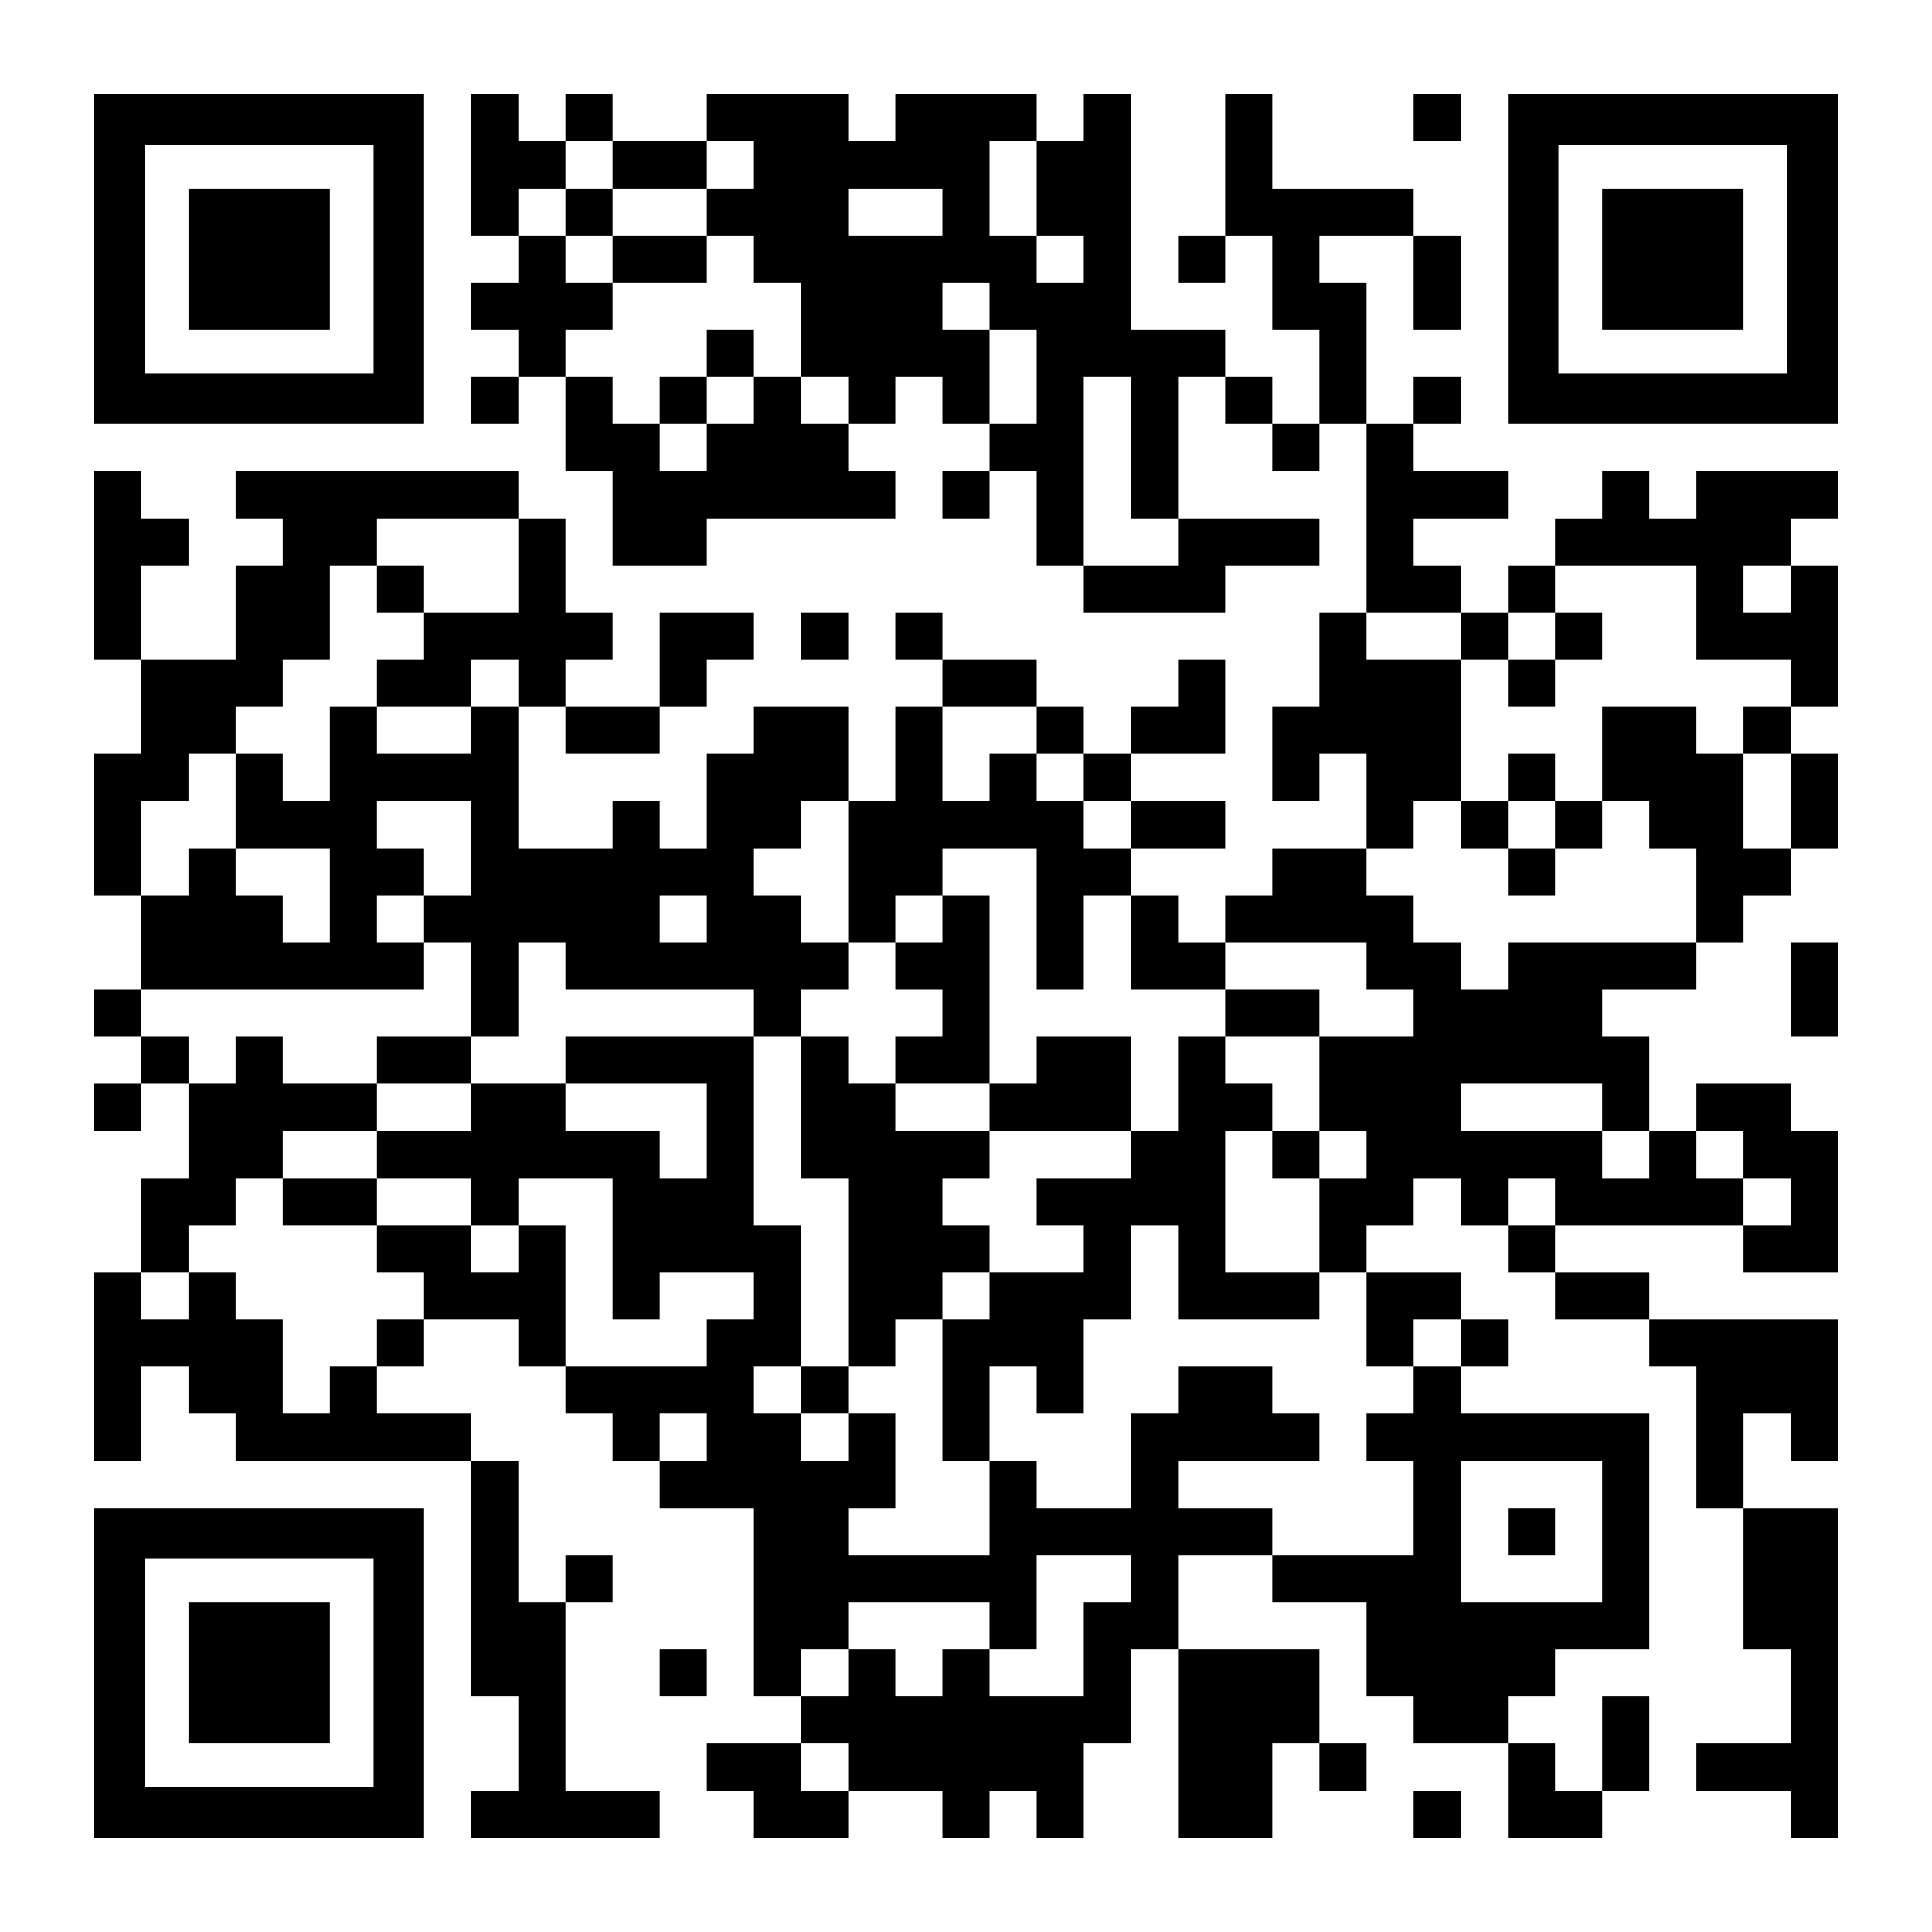
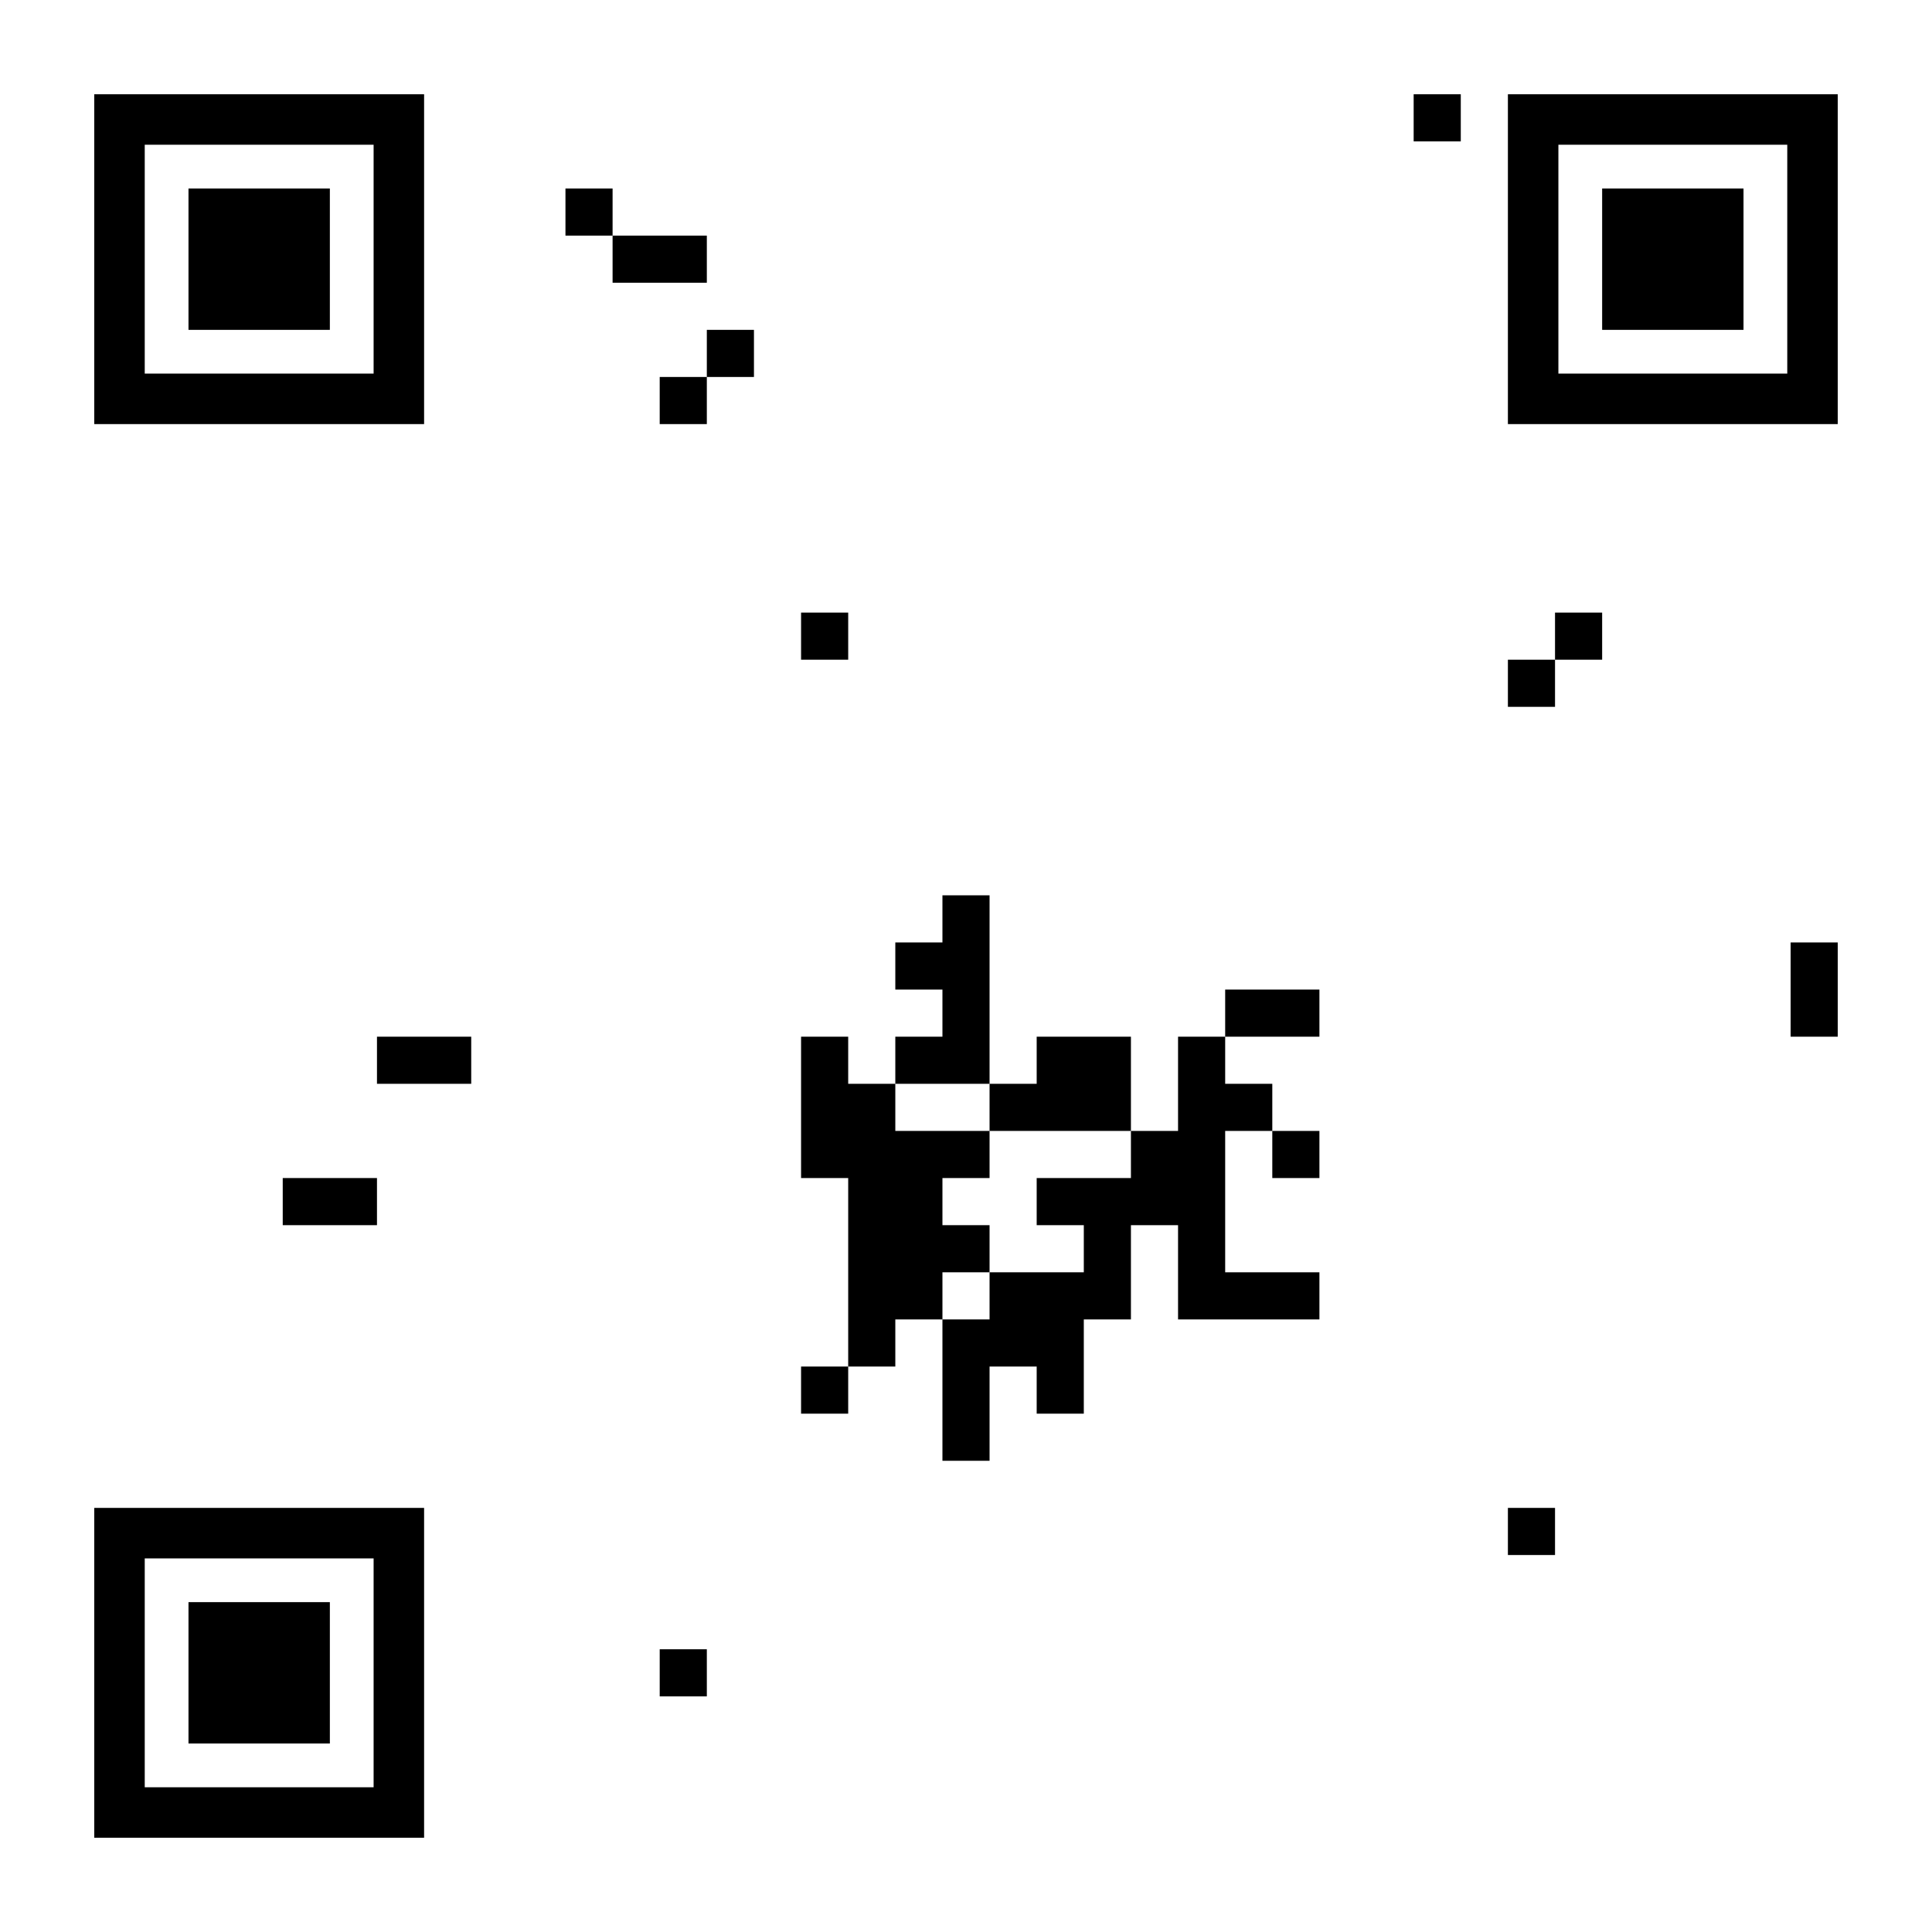
<svg xmlns="http://www.w3.org/2000/svg" version="1.0" width="1148pt" height="1148pt" viewBox="0 0 1148 1148" preserveAspectRatio="xMidYMid meet">
  <g transform="translate(0,1148) scale(0.1,-0.1)" fill="#000000" stroke="none">
    <path d="M560 9940 l0 -980 980 0 980 0 0 980 0 980 -980 0 -980 0 0 -980z m1660 0 l0 -680 -680 0 -680 0 0 680 0 680 680 0 680 0 0 -680z" />
    <path d="M1120 9940 l0 -420 420 0 420 0 0 420 0 420 -420 0 -420 0 0 -420z" />
-     <path d="M2800 10500 l0 -420 140 0 140 0 0 -140 0 -140 -140 0 -140 0 0 -140 0 -140 140 0 140 0 0 -140 0 -140 -140 0 -140 0 0 -140 0 -140 140 0 140 0 0 140 0 140 140 0 140 0 0 -280 0 -280 140 0 140 0 0 -280 0 -280 280 0 280 0 0 140 0 140 560 0 560 0 0 140 0 140 -140 0 -140 0 0 140 0 140 140 0 140 0 0 140 0 140 140 0 140 0 0 -140 0 -140 140 0 140 0 0 -140 0 -140 -140 0 -140 0 0 -140 0 -140 140 0 140 0 0 140 0 140 140 0 140 0 0 -280 0 -280 140 0 140 0 0 -140 0 -140 420 0 420 0 0 140 0 140 280 0 280 0 0 140 0 140 -420 0 -420 0 0 420 0 420 140 0 140 0 0 -140 0 -140 140 0 140 0 0 -140 0 -140 140 0 140 0 0 140 0 140 140 0 140 0 0 -560 0 -560 -140 0 -140 0 0 -280 0 -280 -140 0 -140 0 0 -280 0 -280 140 0 140 0 0 140 0 140 140 0 140 0 0 -280 0 -280 -280 0 -280 0 0 -140 0 -140 -140 0 -140 0 0 -140 0 -140 -140 0 -140 0 0 140 0 140 -140 0 -140 0 0 140 0 140 280 0 280 0 0 140 0 140 -280 0 -280 0 0 140 0 140 280 0 280 0 0 280 0 280 -140 0 -140 0 0 -140 0 -140 -140 0 -140 0 0 -140 0 -140 -140 0 -140 0 0 140 0 140 -140 0 -140 0 0 140 0 140 -280 0 -280 0 0 140 0 140 -140 0 -140 0 0 -140 0 -140 140 0 140 0 0 -140 0 -140 -140 0 -140 0 0 -280 0 -280 -140 0 -140 0 0 280 0 280 -280 0 -280 0 0 -140 0 -140 -140 0 -140 0 0 -280 0 -280 -140 0 -140 0 0 140 0 140 -140 0 -140 0 0 -140 0 -140 -280 0 -280 0 0 420 0 420 140 0 140 0 0 -140 0 -140 280 0 280 0 0 140 0 140 140 0 140 0 0 140 0 140 140 0 140 0 0 140 0 140 -280 0 -280 0 0 -280 0 -280 -280 0 -280 0 0 140 0 140 140 0 140 0 0 140 0 140 -140 0 -140 0 0 280 0 280 -140 0 -140 0 0 140 0 140 -840 0 -840 0 0 -140 0 -140 140 0 140 0 0 -140 0 -140 -140 0 -140 0 0 -280 0 -280 -280 0 -280 0 0 280 0 280 140 0 140 0 0 140 0 140 -140 0 -140 0 0 140 0 140 -140 0 -140 0 0 -560 0 -560 140 0 140 0 0 -280 0 -280 -140 0 -140 0 0 -420 0 -420 140 0 140 0 0 -280 0 -280 -140 0 -140 0 0 -140 0 -140 140 0 140 0 0 -140 0 -140 -140 0 -140 0 0 -140 0 -140 140 0 140 0 0 140 0 140 140 0 140 0 0 -280 0 -280 -140 0 -140 0 0 -280 0 -280 -140 0 -140 0 0 -560 0 -560 140 0 140 0 0 280 0 280 140 0 140 0 0 -140 0 -140 140 0 140 0 0 -140 0 -140 700 0 700 0 0 -700 0 -700 140 0 140 0 0 -280 0 -280 -140 0 -140 0 0 -140 0 -140 560 0 560 0 0 140 0 140 -280 0 -280 0 0 560 0 560 140 0 140 0 0 140 0 140 -140 0 -140 0 0 -140 0 -140 -140 0 -140 0 0 420 0 420 -140 0 -140 0 0 140 0 140 -280 0 -280 0 0 140 0 140 140 0 140 0 0 140 0 140 280 0 280 0 0 -140 0 -140 140 0 140 0 0 -140 0 -140 140 0 140 0 0 -140 0 -140 140 0 140 0 0 -140 0 -140 280 0 280 0 0 -560 0 -560 140 0 140 0 0 -140 0 -140 -280 0 -280 0 0 -140 0 -140 140 0 140 0 0 -140 0 -140 280 0 280 0 0 140 0 140 280 0 280 0 0 -140 0 -140 140 0 140 0 0 140 0 140 140 0 140 0 0 -140 0 -140 140 0 140 0 0 280 0 280 140 0 140 0 0 280 0 280 140 0 140 0 0 -560 0 -560 280 0 280 0 0 280 0 280 140 0 140 0 0 -140 0 -140 140 0 140 0 0 140 0 140 -140 0 -140 0 0 280 0 280 -420 0 -420 0 0 280 0 280 280 0 280 0 0 -140 0 -140 280 0 280 0 0 -280 0 -280 140 0 140 0 0 -140 0 -140 280 0 280 0 0 -280 0 -280 280 0 280 0 0 140 0 140 140 0 140 0 0 280 0 280 -140 0 -140 0 0 -280 0 -280 -140 0 -140 0 0 140 0 140 -140 0 -140 0 0 140 0 140 140 0 140 0 0 140 0 140 280 0 280 0 0 700 0 700 -560 0 -560 0 0 140 0 140 140 0 140 0 0 140 0 140 -140 0 -140 0 0 140 0 140 -280 0 -280 0 0 140 0 140 140 0 140 0 0 140 0 140 140 0 140 0 0 -140 0 -140 140 0 140 0 0 -140 0 -140 140 0 140 0 0 -140 0 -140 280 0 280 0 0 -140 0 -140 140 0 140 0 0 -420 0 -420 140 0 140 0 0 -420 0 -420 140 0 140 0 0 -280 0 -280 -280 0 -280 0 0 -140 0 -140 280 0 280 0 0 -140 0 -140 140 0 140 0 0 980 0 980 -280 0 -280 0 0 280 0 280 140 0 140 0 0 -140 0 -140 140 0 140 0 0 420 0 420 -560 0 -560 0 0 140 0 140 -280 0 -280 0 0 140 0 140 560 0 560 0 0 -140 0 -140 280 0 280 0 0 420 0 420 -140 0 -140 0 0 140 0 140 -280 0 -280 0 0 -140 0 -140 -140 0 -140 0 0 280 0 280 -140 0 -140 0 0 140 0 140 280 0 280 0 0 140 0 140 140 0 140 0 0 140 0 140 140 0 140 0 0 140 0 140 140 0 140 0 0 280 0 280 -140 0 -140 0 0 140 0 140 140 0 140 0 0 420 0 420 -140 0 -140 0 0 140 0 140 140 0 140 0 0 140 0 140 -420 0 -420 0 0 -140 0 -140 -140 0 -140 0 0 140 0 140 -140 0 -140 0 0 -140 0 -140 -140 0 -140 0 0 -140 0 -140 -140 0 -140 0 0 -140 0 -140 -140 0 -140 0 0 140 0 140 -140 0 -140 0 0 140 0 140 280 0 280 0 0 140 0 140 -280 0 -280 0 0 140 0 140 140 0 140 0 0 140 0 140 -140 0 -140 0 0 -140 0 -140 -140 0 -140 0 0 420 0 420 -140 0 -140 0 0 140 0 140 280 0 280 0 0 -280 0 -280 140 0 140 0 0 280 0 280 -140 0 -140 0 0 140 0 140 -420 0 -420 0 0 280 0 280 -140 0 -140 0 0 -420 0 -420 -140 0 -140 0 0 -140 0 -140 140 0 140 0 0 140 0 140 140 0 140 0 0 -280 0 -280 140 0 140 0 0 -280 0 -280 -140 0 -140 0 0 140 0 140 -140 0 -140 0 0 140 0 140 -280 0 -280 0 0 700 0 700 -140 0 -140 0 0 -140 0 -140 -140 0 -140 0 0 140 0 140 -420 0 -420 0 0 -140 0 -140 -140 0 -140 0 0 140 0 140 -420 0 -420 0 0 -140 0 -140 -280 0 -280 0 0 140 0 140 -140 0 -140 0 0 -140 0 -140 -140 0 -140 0 0 140 0 140 -140 0 -140 0 0 -420z m840 0 l0 -140 280 0 280 0 0 140 0 140 140 0 140 0 0 -140 0 -140 -140 0 -140 0 0 -140 0 -140 140 0 140 0 0 -140 0 -140 140 0 140 0 0 -280 0 -280 140 0 140 0 0 -140 0 -140 -140 0 -140 0 0 140 0 140 -140 0 -140 0 0 -140 0 -140 -140 0 -140 0 0 -140 0 -140 -140 0 -140 0 0 140 0 140 -140 0 -140 0 0 140 0 140 -140 0 -140 0 0 140 0 140 140 0 140 0 0 140 0 140 -140 0 -140 0 0 140 0 140 -140 0 -140 0 0 140 0 140 140 0 140 0 0 140 0 140 140 0 140 0 0 -140z m2520 -140 l0 -280 140 0 140 0 0 -140 0 -140 -140 0 -140 0 0 140 0 140 -140 0 -140 0 0 280 0 280 140 0 140 0 0 -280z m-560 -140 l0 -140 -280 0 -280 0 0 140 0 140 280 0 280 0 0 -140z m280 -560 l0 -140 140 0 140 0 0 -280 0 -280 -140 0 -140 0 0 280 0 280 -140 0 -140 0 0 140 0 140 140 0 140 0 0 -140z m840 -840 l0 -420 140 0 140 0 0 -140 0 -140 -280 0 -280 0 0 560 0 560 140 0 140 0 0 -420z m-3640 -700 l0 -280 -280 0 -280 0 0 -140 0 -140 -140 0 -140 0 0 -140 0 -140 280 0 280 0 0 140 0 140 140 0 140 0 0 -140 0 -140 -140 0 -140 0 0 -140 0 -140 -280 0 -280 0 0 140 0 140 -140 0 -140 0 0 -280 0 -280 -140 0 -140 0 0 140 0 140 -140 0 -140 0 0 -280 0 -280 280 0 280 0 0 -280 0 -280 -140 0 -140 0 0 140 0 140 -140 0 -140 0 0 140 0 140 -140 0 -140 0 0 -140 0 -140 -140 0 -140 0 0 280 0 280 140 0 140 0 0 140 0 140 140 0 140 0 0 140 0 140 140 0 140 0 0 140 0 140 140 0 140 0 0 280 0 280 140 0 140 0 0 140 0 140 420 0 420 0 0 -280z m7000 -280 l0 -280 280 0 280 0 0 -140 0 -140 -140 0 -140 0 0 -140 0 -140 140 0 140 0 0 -280 0 -280 -140 0 -140 0 0 280 0 280 -140 0 -140 0 0 140 0 140 -280 0 -280 0 0 -280 0 -280 140 0 140 0 0 -140 0 -140 140 0 140 0 0 -280 0 -280 -560 0 -560 0 0 -140 0 -140 -140 0 -140 0 0 140 0 140 -140 0 -140 0 0 140 0 140 -140 0 -140 0 0 140 0 140 140 0 140 0 0 140 0 140 140 0 140 0 0 420 0 420 -280 0 -280 0 0 140 0 140 280 0 280 0 0 -140 0 -140 140 0 140 0 0 140 0 140 140 0 140 0 0 140 0 140 420 0 420 0 0 -280z m560 140 l0 -140 -140 0 -140 0 0 140 0 140 140 0 140 0 0 -140z m-4480 -840 l0 -140 140 0 140 0 0 -140 0 -140 140 0 140 0 0 -140 0 -140 -140 0 -140 0 0 140 0 140 -140 0 -140 0 0 140 0 140 -140 0 -140 0 0 -140 0 -140 -140 0 -140 0 0 280 0 280 280 0 280 0 0 -140z m-3360 -700 l0 -280 -140 0 -140 0 0 -140 0 -140 140 0 140 0 0 -280 0 -280 140 0 140 0 0 280 0 280 140 0 140 0 0 -140 0 -140 560 0 560 0 0 -140 0 -140 140 0 140 0 0 140 0 140 140 0 140 0 0 140 0 140 -140 0 -140 0 0 140 0 140 -140 0 -140 0 0 140 0 140 140 0 140 0 0 140 0 140 140 0 140 0 0 -420 0 -420 140 0 140 0 0 140 0 140 140 0 140 0 0 140 0 140 280 0 280 0 0 -420 0 -420 140 0 140 0 0 280 0 280 140 0 140 0 0 -280 0 -280 280 0 280 0 0 140 0 140 420 0 420 0 0 -140 0 -140 140 0 140 0 0 -140 0 -140 -280 0 -280 0 0 -280 0 -280 140 0 140 0 0 -140 0 -140 -140 0 -140 0 0 -280 0 -280 140 0 140 0 0 -280 0 -280 140 0 140 0 0 140 0 140 140 0 140 0 0 -140 0 -140 -140 0 -140 0 0 -140 0 -140 -140 0 -140 0 0 -140 0 -140 140 0 140 0 0 -280 0 -280 -420 0 -420 0 0 140 0 140 -280 0 -280 0 0 140 0 140 420 0 420 0 0 140 0 140 -140 0 -140 0 0 140 0 140 -280 0 -280 0 0 -140 0 -140 -140 0 -140 0 0 -280 0 -280 -280 0 -280 0 0 140 0 140 -140 0 -140 0 0 -280 0 -280 -420 0 -420 0 0 140 0 140 140 0 140 0 0 280 0 280 -140 0 -140 0 0 -140 0 -140 -140 0 -140 0 0 140 0 140 -140 0 -140 0 0 140 0 140 140 0 140 0 0 420 0 420 -140 0 -140 0 0 560 0 560 -560 0 -560 0 0 -140 0 -140 420 0 420 0 0 -280 0 -280 -140 0 -140 0 0 140 0 140 -280 0 -280 0 0 140 0 140 -280 0 -280 0 0 -140 0 -140 -280 0 -280 0 0 -140 0 -140 280 0 280 0 0 -140 0 -140 140 0 140 0 0 140 0 140 280 0 280 0 0 -420 0 -420 140 0 140 0 0 140 0 140 280 0 280 0 0 -140 0 -140 -140 0 -140 0 0 -140 0 -140 -420 0 -420 0 0 420 0 420 -140 0 -140 0 0 -140 0 -140 -140 0 -140 0 0 140 0 140 -280 0 -280 0 0 -140 0 -140 140 0 140 0 0 -140 0 -140 -140 0 -140 0 0 -140 0 -140 -140 0 -140 0 0 -140 0 -140 -140 0 -140 0 0 280 0 280 -140 0 -140 0 0 140 0 140 -140 0 -140 0 0 -140 0 -140 -140 0 -140 0 0 140 0 140 140 0 140 0 0 140 0 140 140 0 140 0 0 140 0 140 140 0 140 0 0 140 0 140 280 0 280 0 0 140 0 140 -280 0 -280 0 0 140 0 140 -140 0 -140 0 0 -140 0 -140 -140 0 -140 0 0 140 0 140 -140 0 -140 0 0 140 0 140 840 0 840 0 0 140 0 140 -140 0 -140 0 0 140 0 140 140 0 140 0 0 140 0 140 -140 0 -140 0 0 140 0 140 280 0 280 0 0 -280z m1400 -420 l0 -140 -140 0 -140 0 0 140 0 140 140 0 140 0 0 -140z m5320 -1120 l0 -140 140 0 140 0 0 -140 0 -140 -140 0 -140 0 0 140 0 140 -420 0 -420 0 0 140 0 140 420 0 420 0 0 -140z m840 -280 l0 -140 140 0 140 0 0 -140 0 -140 -140 0 -140 0 0 140 0 140 -140 0 -140 0 0 140 0 140 140 0 140 0 0 -140z m-1120 -280 l0 -140 -140 0 -140 0 0 140 0 140 140 0 140 0 0 -140z m-5040 -1400 l0 -140 -140 0 -140 0 0 140 0 140 140 0 140 0 0 -140z m5320 -560 l0 -420 -420 0 -420 0 0 420 0 420 420 0 420 0 0 -420z m-2800 -280 l0 -140 -140 0 -140 0 0 -280 0 -280 -280 0 -280 0 0 140 0 140 -140 0 -140 0 0 -140 0 -140 -140 0 -140 0 0 140 0 140 -140 0 -140 0 0 -140 0 -140 -140 0 -140 0 0 140 0 140 140 0 140 0 0 140 0 140 420 0 420 0 0 -140 0 -140 140 0 140 0 0 280 0 280 280 0 280 0 0 -140z m-1680 -1120 l0 -140 -140 0 -140 0 0 140 0 140 140 0 140 0 0 -140z" />
    <path d="M3360 10220 l0 -140 140 0 140 0 0 -140 0 -140 280 0 280 0 0 140 0 140 -280 0 -280 0 0 140 0 140 -140 0 -140 0 0 -140z" />
    <path d="M4200 9380 l0 -140 -140 0 -140 0 0 -140 0 -140 140 0 140 0 0 140 0 140 140 0 140 0 0 140 0 140 -140 0 -140 0 0 -140z" />
-     <path d="M2240 7980 l0 -140 140 0 140 0 0 140 0 140 -140 0 -140 0 0 -140z" />
-     <path d="M9240 7700 l0 -140 -140 0 -140 0 0 -140 0 -140 140 0 140 0 0 140 0 140 140 0 140 0 0 140 0 140 -140 0 -140 0 0 -140z" />
-     <path d="M8960 6860 l0 -140 -140 0 -140 0 0 -140 0 -140 140 0 140 0 0 -140 0 -140 140 0 140 0 0 140 0 140 140 0 140 0 0 140 0 140 -140 0 -140 0 0 140 0 140 -140 0 -140 0 0 -140z m280 -280 l0 -140 -140 0 -140 0 0 140 0 140 140 0 140 0 0 -140z" />
+     <path d="M9240 7700 l0 -140 -140 0 -140 0 0 -140 0 -140 140 0 140 0 0 140 0 140 140 0 140 0 0 140 0 140 -140 0 -140 0 0 -140" />
    <path d="M5600 6020 l0 -140 -140 0 -140 0 0 -140 0 -140 140 0 140 0 0 -140 0 -140 -140 0 -140 0 0 -140 0 -140 -140 0 -140 0 0 140 0 140 -140 0 -140 0 0 -420 0 -420 140 0 140 0 0 -560 0 -560 -140 0 -140 0 0 -140 0 -140 140 0 140 0 0 140 0 140 140 0 140 0 0 140 0 140 140 0 140 0 0 -420 0 -420 140 0 140 0 0 280 0 280 140 0 140 0 0 -140 0 -140 140 0 140 0 0 280 0 280 140 0 140 0 0 280 0 280 140 0 140 0 0 -280 0 -280 420 0 420 0 0 140 0 140 -280 0 -280 0 0 420 0 420 140 0 140 0 0 -140 0 -140 140 0 140 0 0 140 0 140 -140 0 -140 0 0 140 0 140 -140 0 -140 0 0 140 0 140 280 0 280 0 0 140 0 140 -280 0 -280 0 0 -140 0 -140 -140 0 -140 0 0 -280 0 -280 -140 0 -140 0 0 280 0 280 -280 0 -280 0 0 -140 0 -140 -140 0 -140 0 0 560 0 560 -140 0 -140 0 0 -140z m280 -1120 l0 -140 420 0 420 0 0 -140 0 -140 -280 0 -280 0 0 -140 0 -140 140 0 140 0 0 -140 0 -140 -280 0 -280 0 0 -140 0 -140 -140 0 -140 0 0 140 0 140 140 0 140 0 0 140 0 140 -140 0 -140 0 0 140 0 140 140 0 140 0 0 140 0 140 -280 0 -280 0 0 140 0 140 280 0 280 0 0 -140z" />
    <path d="M2240 5180 l0 -140 280 0 280 0 0 140 0 140 -280 0 -280 0 0 -140z" />
    <path d="M1680 4340 l0 -140 280 0 280 0 0 140 0 140 -280 0 -280 0 0 -140z" />
    <path d="M8960 2380 l0 -140 140 0 140 0 0 140 0 140 -140 0 -140 0 0 -140z" />
    <path d="M8400 10780 l0 -140 140 0 140 0 0 140 0 140 -140 0 -140 0 0 -140z" />
    <path d="M8960 9940 l0 -980 980 0 980 0 0 980 0 980 -980 0 -980 0 0 -980z m1660 0 l0 -680 -680 0 -680 0 0 680 0 680 680 0 680 0 0 -680z" />
    <path d="M9520 9940 l0 -420 420 0 420 0 0 420 0 420 -420 0 -420 0 0 -420z" />
    <path d="M4760 7700 l0 -140 140 0 140 0 0 140 0 140 -140 0 -140 0 0 -140z" />
    <path d="M10640 5600 l0 -280 140 0 140 0 0 280 0 280 -140 0 -140 0 0 -280z" />
    <path d="M560 1540 l0 -980 980 0 980 0 0 980 0 980 -980 0 -980 0 0 -980z m1660 0 l0 -680 -680 0 -680 0 0 680 0 680 680 0 680 0 0 -680z" />
    <path d="M1120 1540 l0 -420 420 0 420 0 0 420 0 420 -420 0 -420 0 0 -420z" />
    <path d="M3920 1540 l0 -140 140 0 140 0 0 140 0 140 -140 0 -140 0 0 -140z" />
-     <path d="M8400 700 l0 -140 140 0 140 0 0 140 0 140 -140 0 -140 0 0 -140z" />
  </g>
</svg>